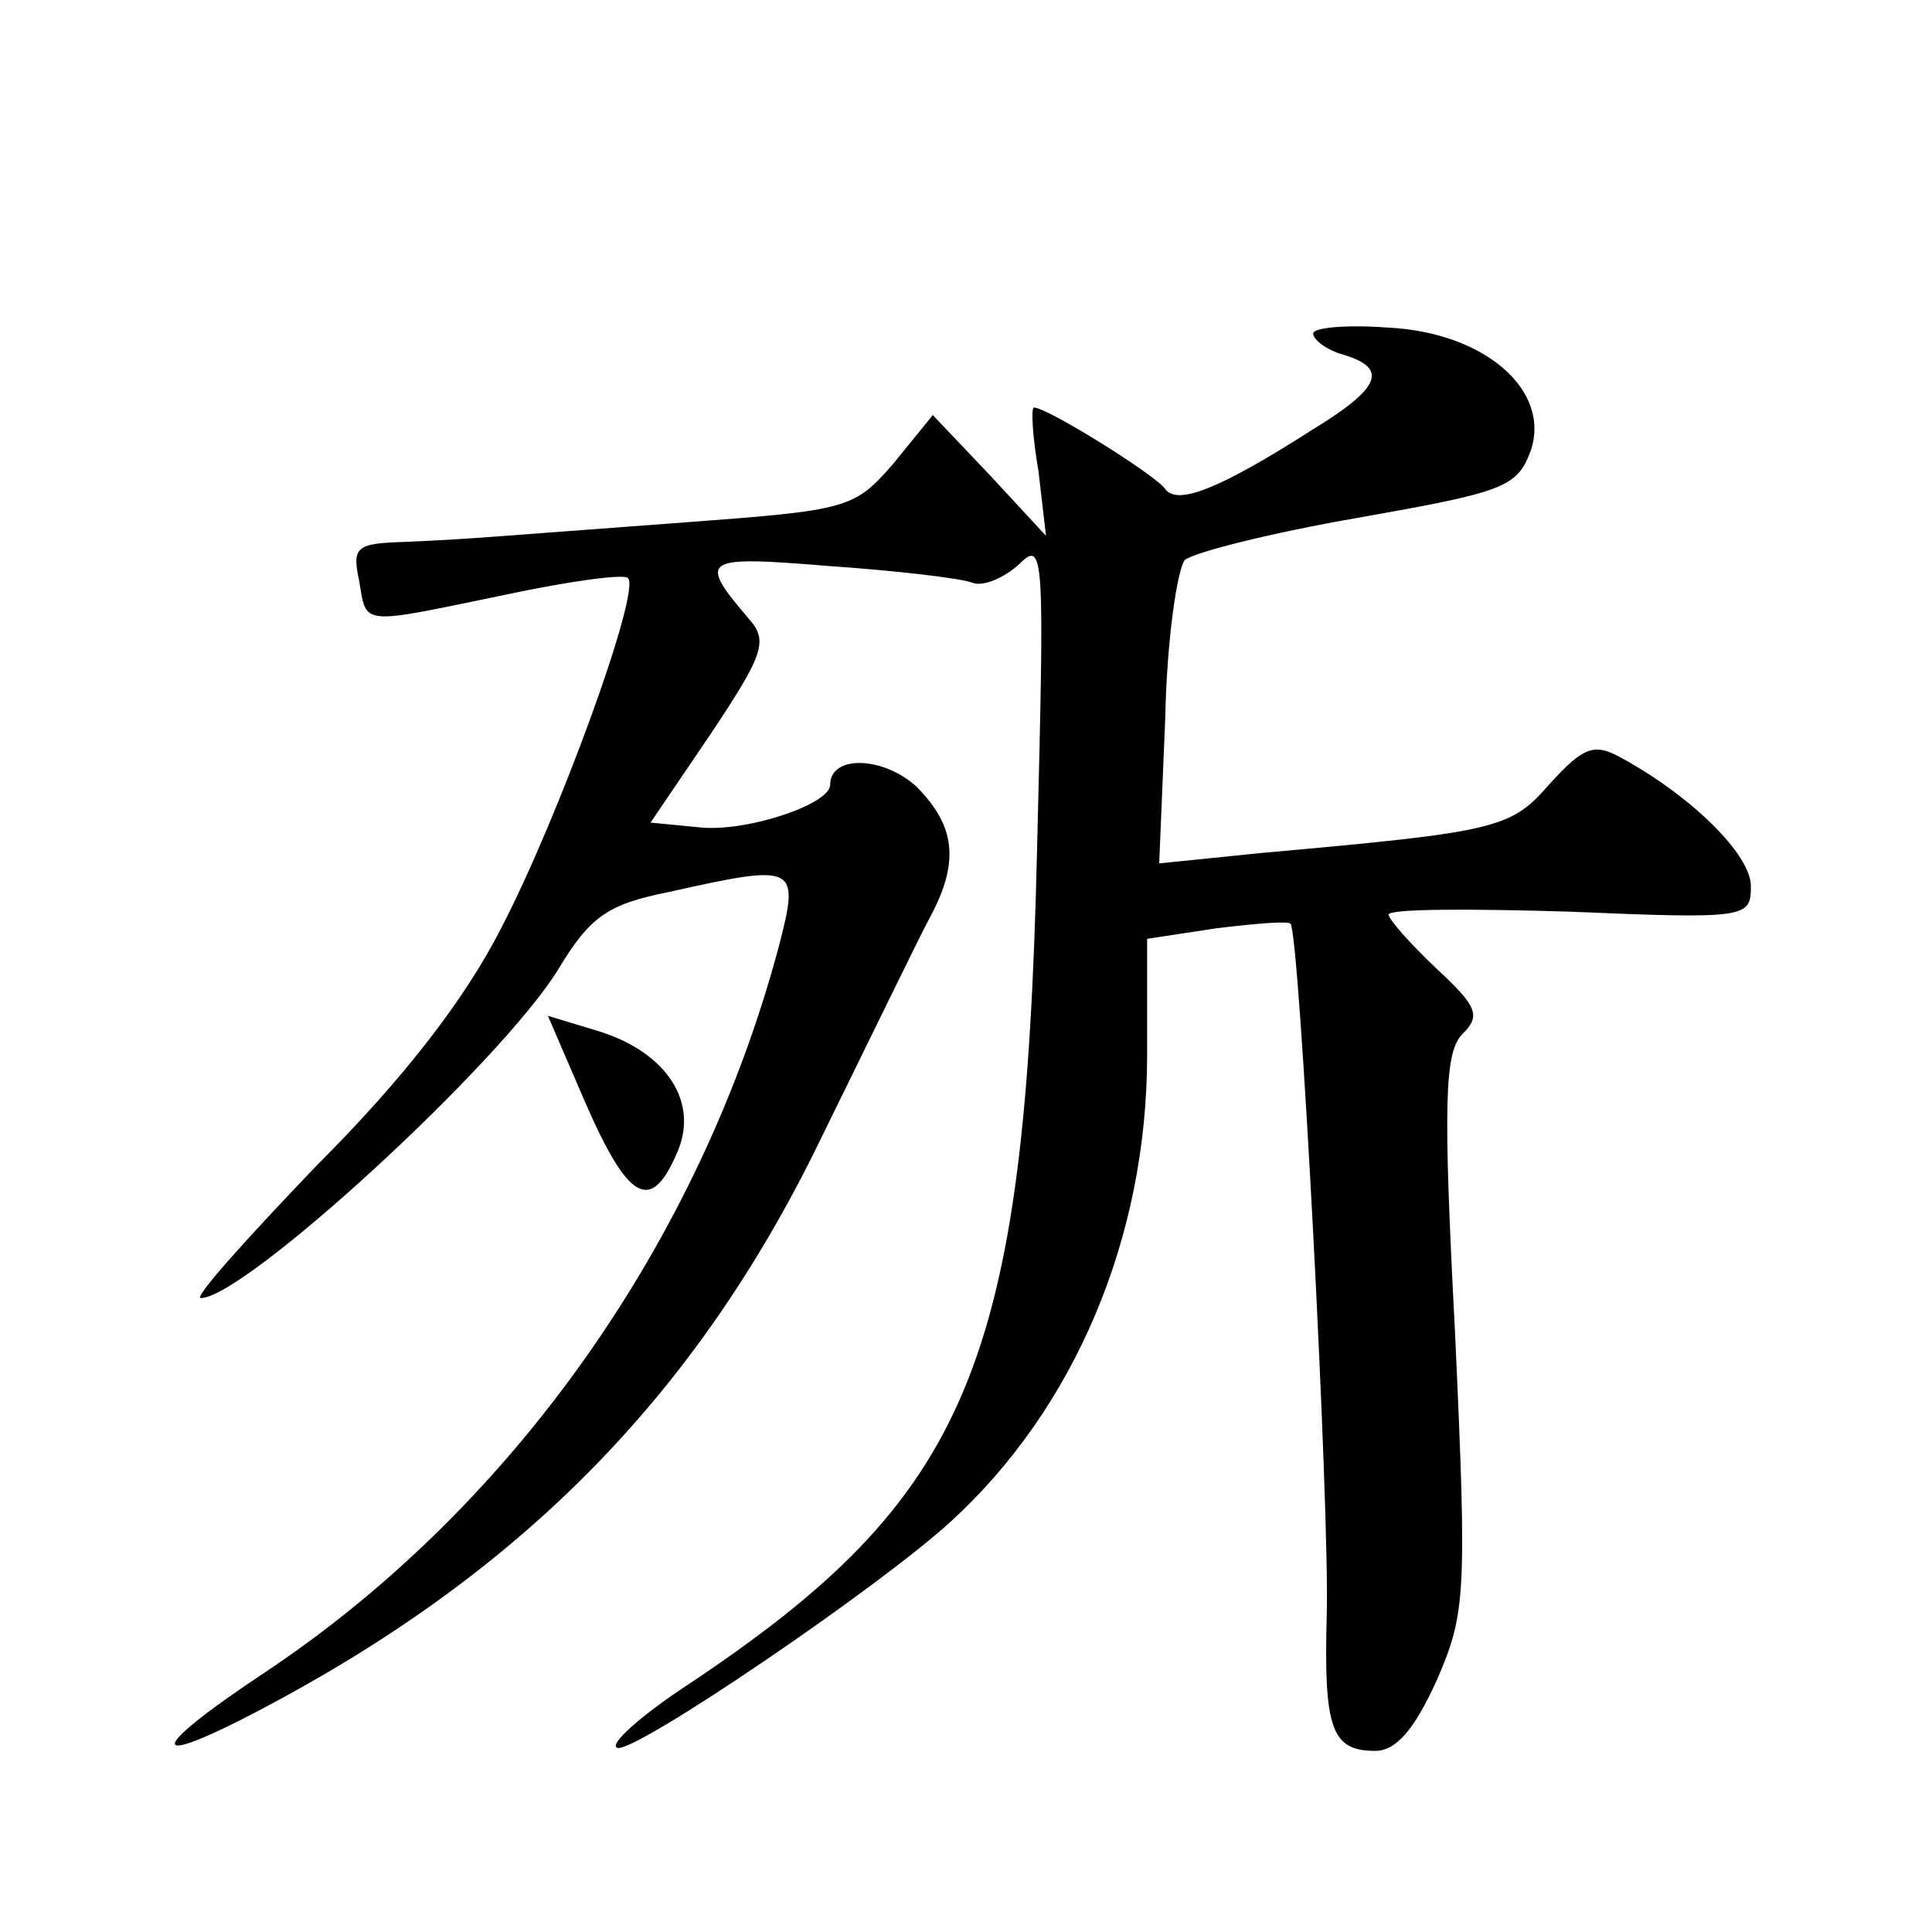
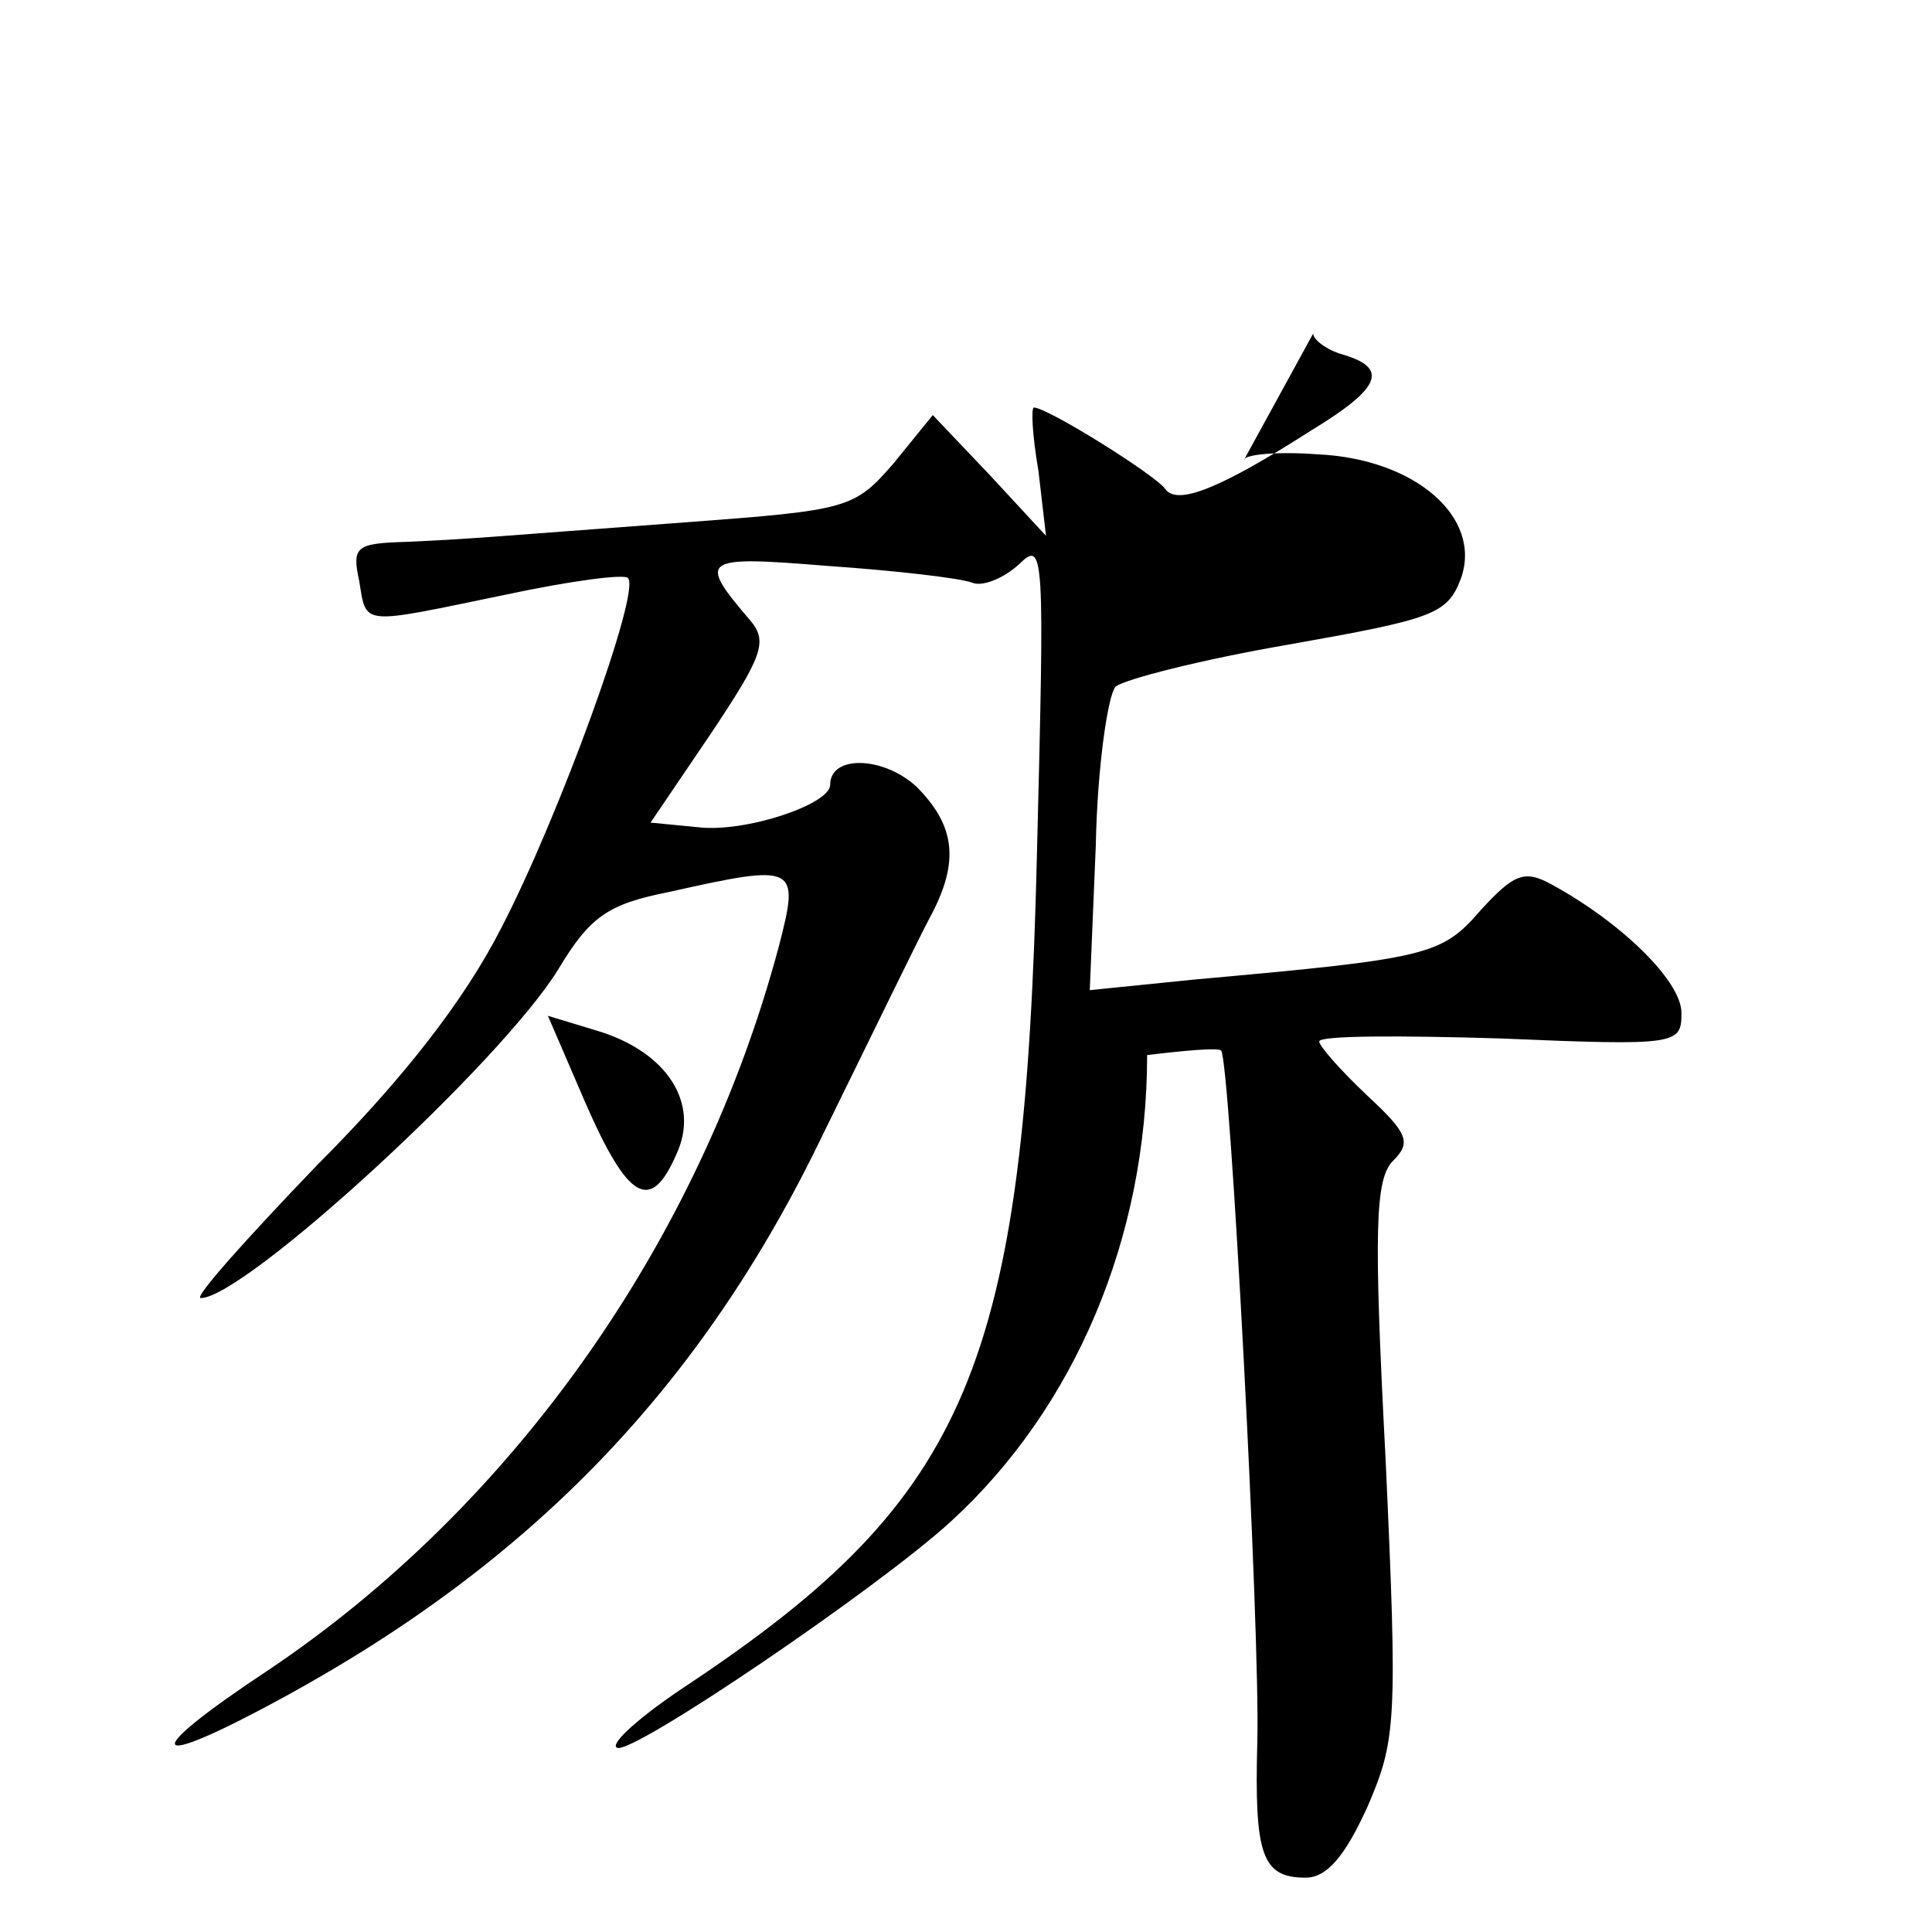
<svg xmlns="http://www.w3.org/2000/svg" version="1.0" width="128pt" height="128pt" viewBox="0 0 128 128" preserveAspectRatio="xMidYMid meet">
  <g transform="translate(0,128) scale(0.1,-0.1)" fill="#0" stroke="none">
-     <path d="M870 1059 c0 -4 9 -11 20 -14 30 -9 25 -22 -21 -50 -61 -39 -89 -50 -97 -39 -6 9 -78 54 -87 54 -2 0 -1 -19 3 -42 l5 -43 -37 40 -38 40 -26 -32 c-26 -30 -30 -31 -137 -39 -135 -10 -141 -11 -186 -13 -33 -1 -36 -3 -31 -26 5 -30 0 -29 97 -9 42 9 79 14 81 11 9 -8 -46 -159 -84 -232 -24 -47 -64 -99 -122 -157 -47 -49 -82 -88 -77 -88 29 0 199 156 237 218 21 35 33 43 73 51 85 19 87 18 73 -36 -52 -195 -176 -371 -339 -480 -86 -57 -80 -67 10 -18 167 91 279 208 359 375 31 63 62 127 70 142 20 37 17 61 -9 87 -22 20 -57 21 -57 1 0 -13 -57 -32 -88 -28 l-31 3 40 59 c34 51 38 61 26 75 -35 41 -33 43 52 36 44 -3 87 -8 95 -11 7 -3 21 3 31 12 17 17 17 8 12 -192 -8 -339 -45 -426 -231 -550 -32 -21 -53 -40 -47 -42 11 -4 173 106 221 150 82 75 130 188 130 309 l0 77 46 7 c25 3 47 5 49 3 6 -6 26 -387 24 -458 -2 -75 3 -90 32 -90 14 0 26 14 41 47 19 44 20 56 12 230 -8 153 -7 186 5 198 12 12 10 18 -17 43 -18 17 -32 33 -32 36 0 4 54 4 120 2 118 -5 120 -4 120 17 0 21 -40 60 -86 85 -18 10 -25 7 -47 -17 -26 -30 -34 -32 -190 -46 l-69 -7 4 96 c1 52 8 99 13 105 6 5 57 18 115 28 96 17 105 20 114 44 14 40 -30 79 -95 82 -27 2 -49 0 -49 -4z M388 549 c28 -64 43 -73 60 -34 16 34 -6 68 -52 82 l-33 10 25 -58z" />
+     <path d="M870 1059 c0 -4 9 -11 20 -14 30 -9 25 -22 -21 -50 -61 -39 -89 -50 -97 -39 -6 9 -78 54 -87 54 -2 0 -1 -19 3 -42 l5 -43 -37 40 -38 40 -26 -32 c-26 -30 -30 -31 -137 -39 -135 -10 -141 -11 -186 -13 -33 -1 -36 -3 -31 -26 5 -30 0 -29 97 -9 42 9 79 14 81 11 9 -8 -46 -159 -84 -232 -24 -47 -64 -99 -122 -157 -47 -49 -82 -88 -77 -88 29 0 199 156 237 218 21 35 33 43 73 51 85 19 87 18 73 -36 -52 -195 -176 -371 -339 -480 -86 -57 -80 -67 10 -18 167 91 279 208 359 375 31 63 62 127 70 142 20 37 17 61 -9 87 -22 20 -57 21 -57 1 0 -13 -57 -32 -88 -28 l-31 3 40 59 c34 51 38 61 26 75 -35 41 -33 43 52 36 44 -3 87 -8 95 -11 7 -3 21 3 31 12 17 17 17 8 12 -192 -8 -339 -45 -426 -231 -550 -32 -21 -53 -40 -47 -42 11 -4 173 106 221 150 82 75 130 188 130 309 c25 3 47 5 49 3 6 -6 26 -387 24 -458 -2 -75 3 -90 32 -90 14 0 26 14 41 47 19 44 20 56 12 230 -8 153 -7 186 5 198 12 12 10 18 -17 43 -18 17 -32 33 -32 36 0 4 54 4 120 2 118 -5 120 -4 120 17 0 21 -40 60 -86 85 -18 10 -25 7 -47 -17 -26 -30 -34 -32 -190 -46 l-69 -7 4 96 c1 52 8 99 13 105 6 5 57 18 115 28 96 17 105 20 114 44 14 40 -30 79 -95 82 -27 2 -49 0 -49 -4z M388 549 c28 -64 43 -73 60 -34 16 34 -6 68 -52 82 l-33 10 25 -58z" />
  </g>
</svg>